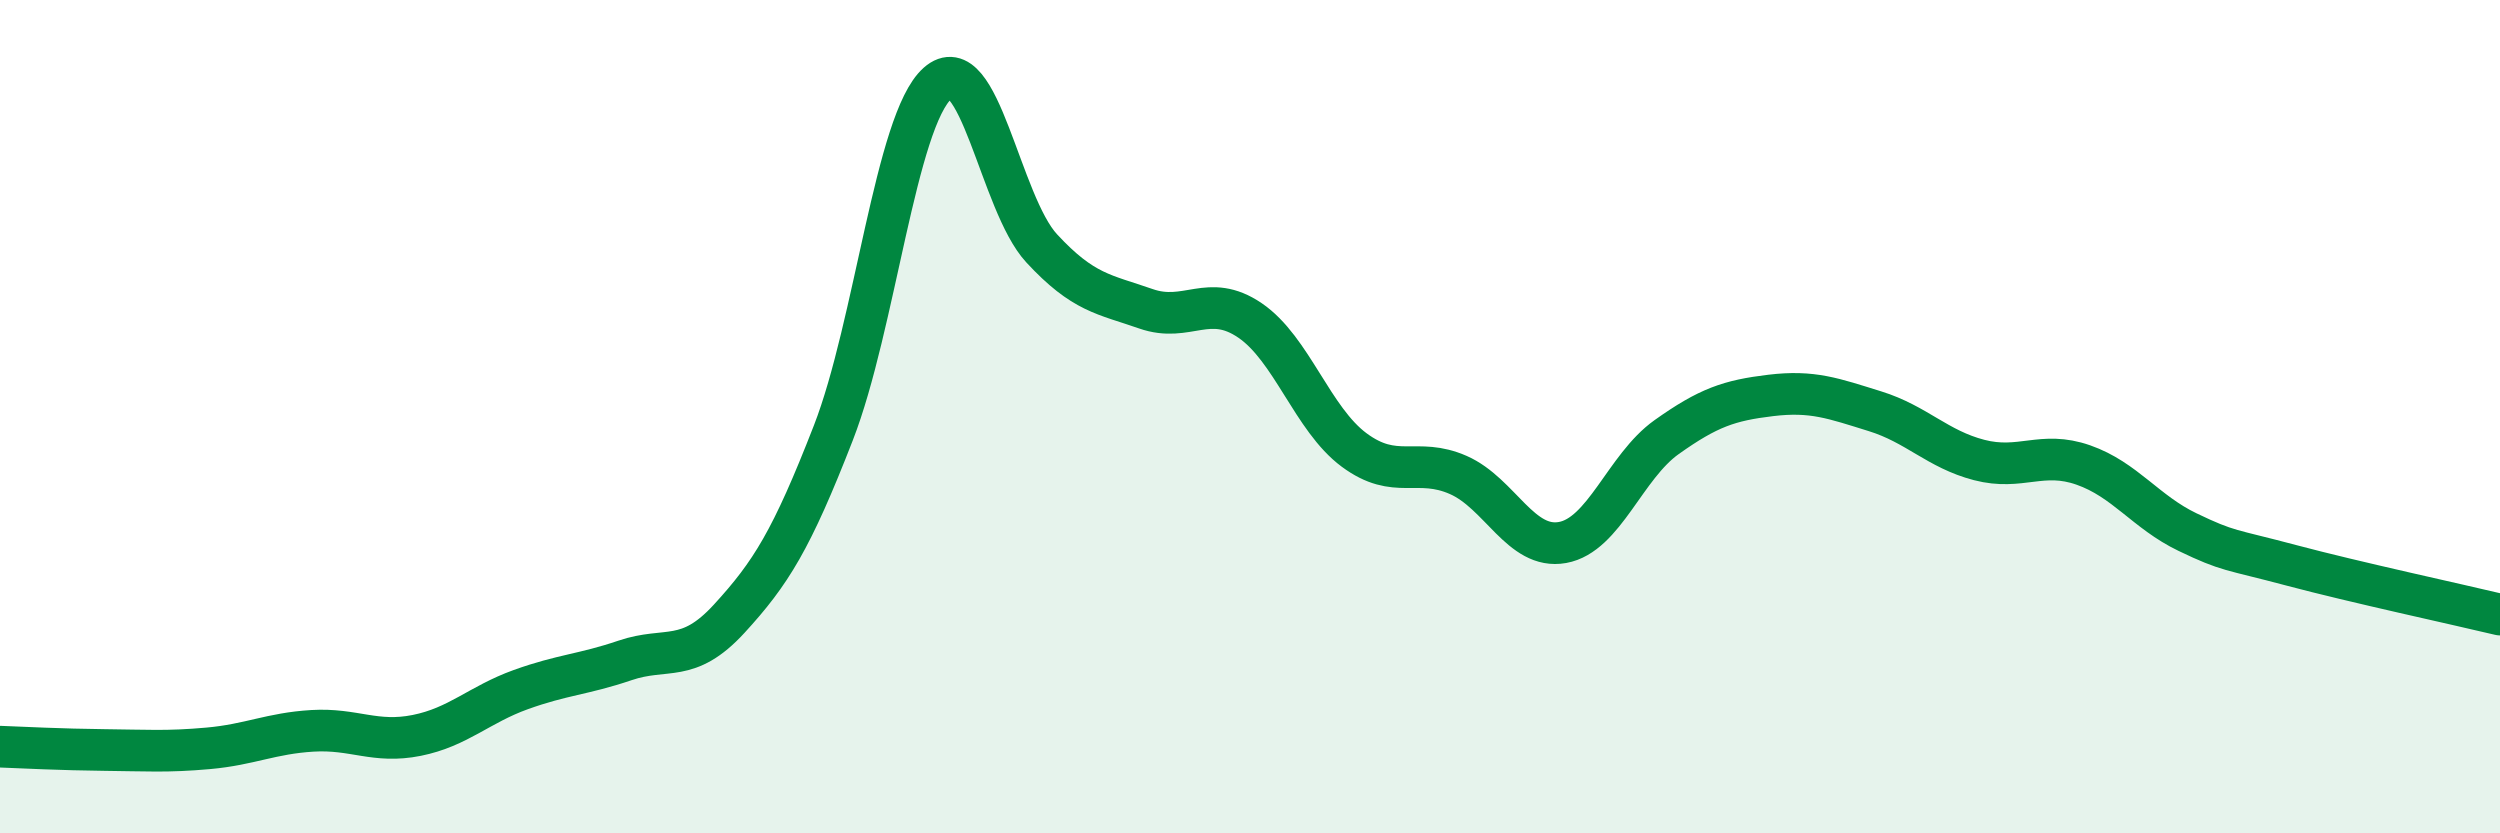
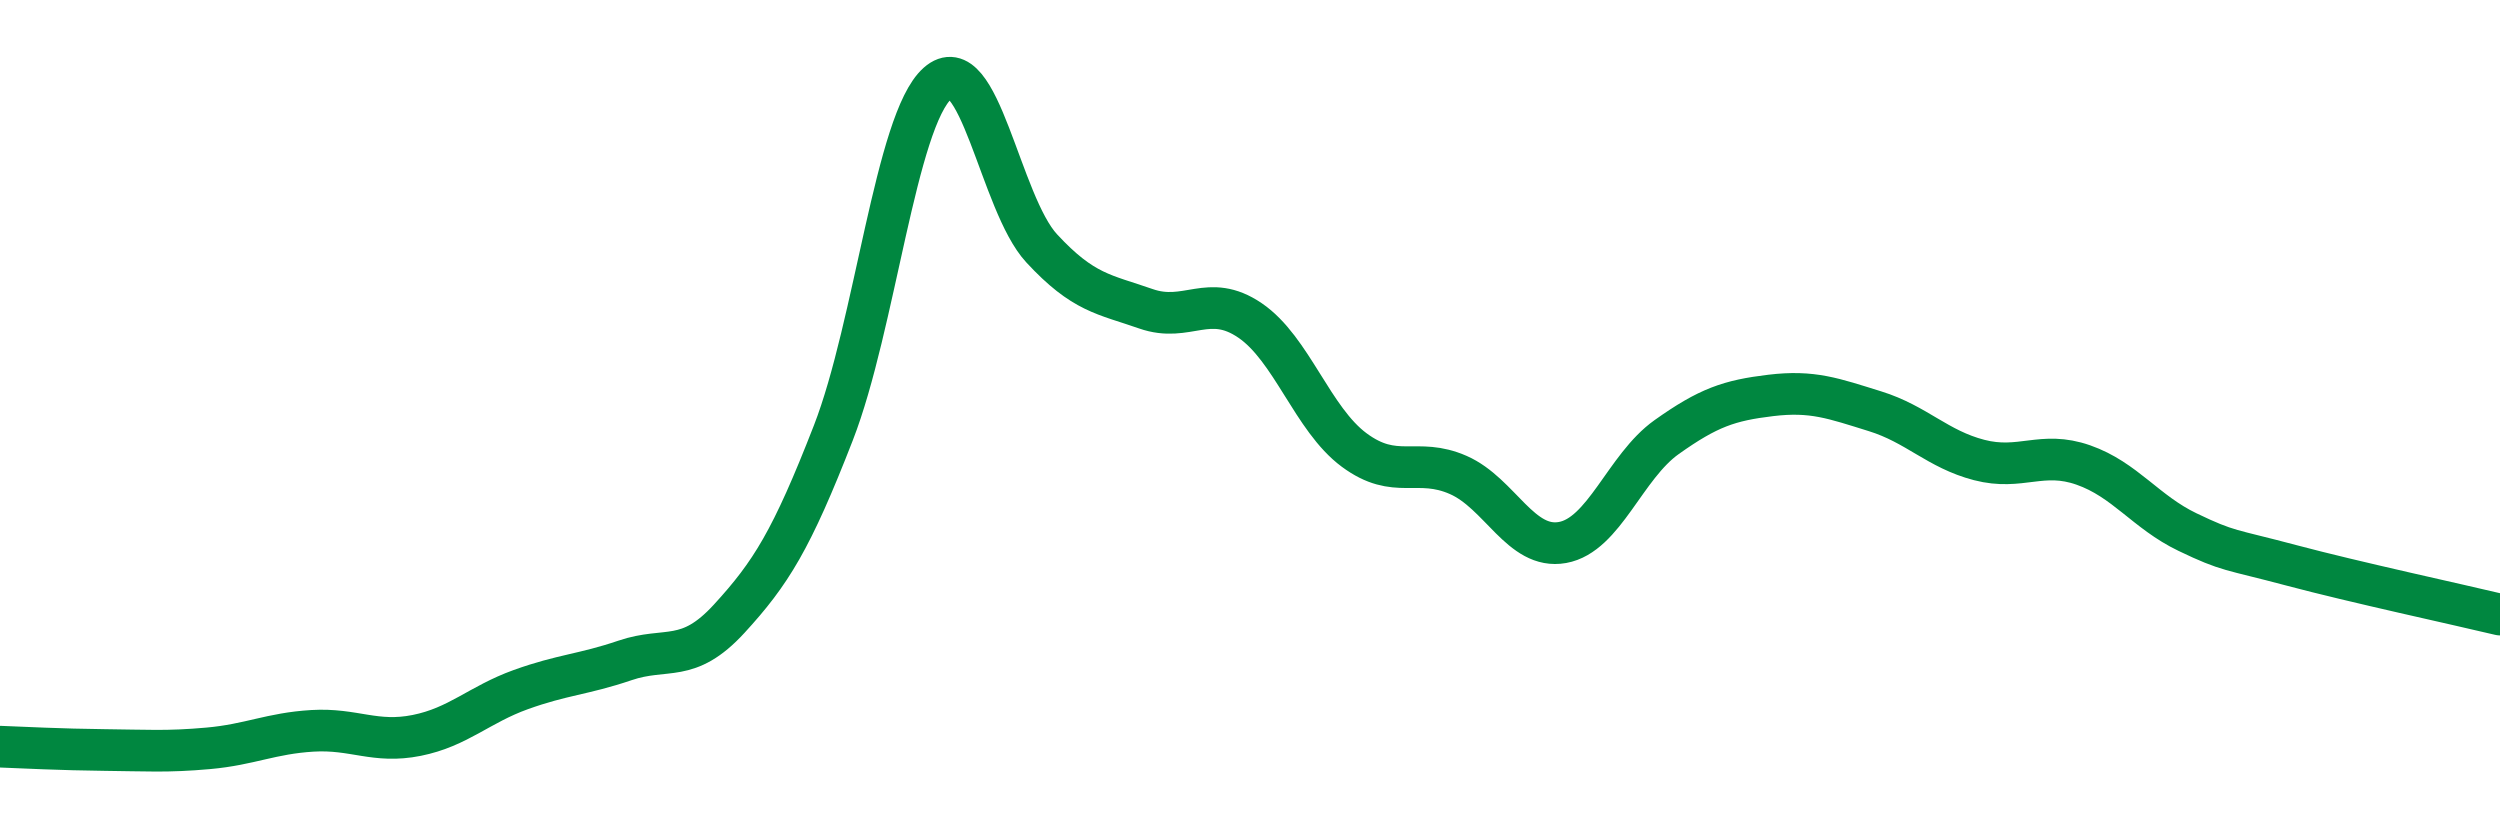
<svg xmlns="http://www.w3.org/2000/svg" width="60" height="20" viewBox="0 0 60 20">
-   <path d="M 0,17.92 C 0.5,17.94 1.5,17.99 2.5,18 C 3.5,18.01 4,18.05 5,17.96 C 6,17.87 6.5,17.6 7.5,17.54 C 8.5,17.48 9,17.85 10,17.65 C 11,17.45 11.5,16.91 12.5,16.55 C 13.5,16.19 14,16.19 15,15.85 C 16,15.51 16.5,15.94 17.5,14.85 C 18.5,13.76 19,12.96 20,10.39 C 21,7.82 21.5,2.89 22.5,2 C 23.5,1.11 24,4.88 25,5.96 C 26,7.04 26.5,7.06 27.5,7.41 C 28.5,7.76 29,7.01 30,7.69 C 31,8.37 31.5,10.06 32.5,10.8 C 33.5,11.54 34,10.96 35,11.4 C 36,11.84 36.5,13.2 37.5,13.02 C 38.5,12.84 39,11.2 40,10.49 C 41,9.78 41.5,9.61 42.5,9.49 C 43.5,9.37 44,9.56 45,9.87 C 46,10.18 46.5,10.78 47.5,11.04 C 48.5,11.3 49,10.81 50,11.16 C 51,11.51 51.5,12.29 52.5,12.77 C 53.5,13.25 53.5,13.17 55,13.57 C 56.5,13.97 59,14.51 60,14.75L60 20L0 20Z" fill="#008740" opacity="0.1" stroke-linecap="round" stroke-linejoin="round" />
  <path d="M 0,17.92 C 0.5,17.94 1.5,17.99 2.5,18 C 3.5,18.01 4,18.05 5,17.96 C 6,17.87 6.5,17.6 7.5,17.54 C 8.5,17.48 9,17.85 10,17.65 C 11,17.45 11.5,16.91 12.5,16.55 C 13.5,16.19 14,16.19 15,15.85 C 16,15.51 16.5,15.94 17.5,14.85 C 18.5,13.76 19,12.96 20,10.39 C 21,7.82 21.5,2.89 22.5,2 C 23.5,1.11 24,4.88 25,5.96 C 26,7.04 26.5,7.06 27.5,7.41 C 28.5,7.76 29,7.01 30,7.69 C 31,8.37 31.5,10.06 32.5,10.8 C 33.5,11.54 34,10.96 35,11.4 C 36,11.84 36.5,13.2 37.5,13.02 C 38.5,12.84 39,11.2 40,10.49 C 41,9.78 41.5,9.61 42.5,9.49 C 43.5,9.37 44,9.56 45,9.87 C 46,10.18 46.5,10.78 47.5,11.04 C 48.5,11.3 49,10.81 50,11.16 C 51,11.51 51.5,12.29 52.5,12.77 C 53.5,13.25 53.5,13.17 55,13.57 C 56.5,13.97 59,14.51 60,14.75" stroke="#008740" stroke-width="1" fill="none" stroke-linecap="round" stroke-linejoin="round" />
</svg>